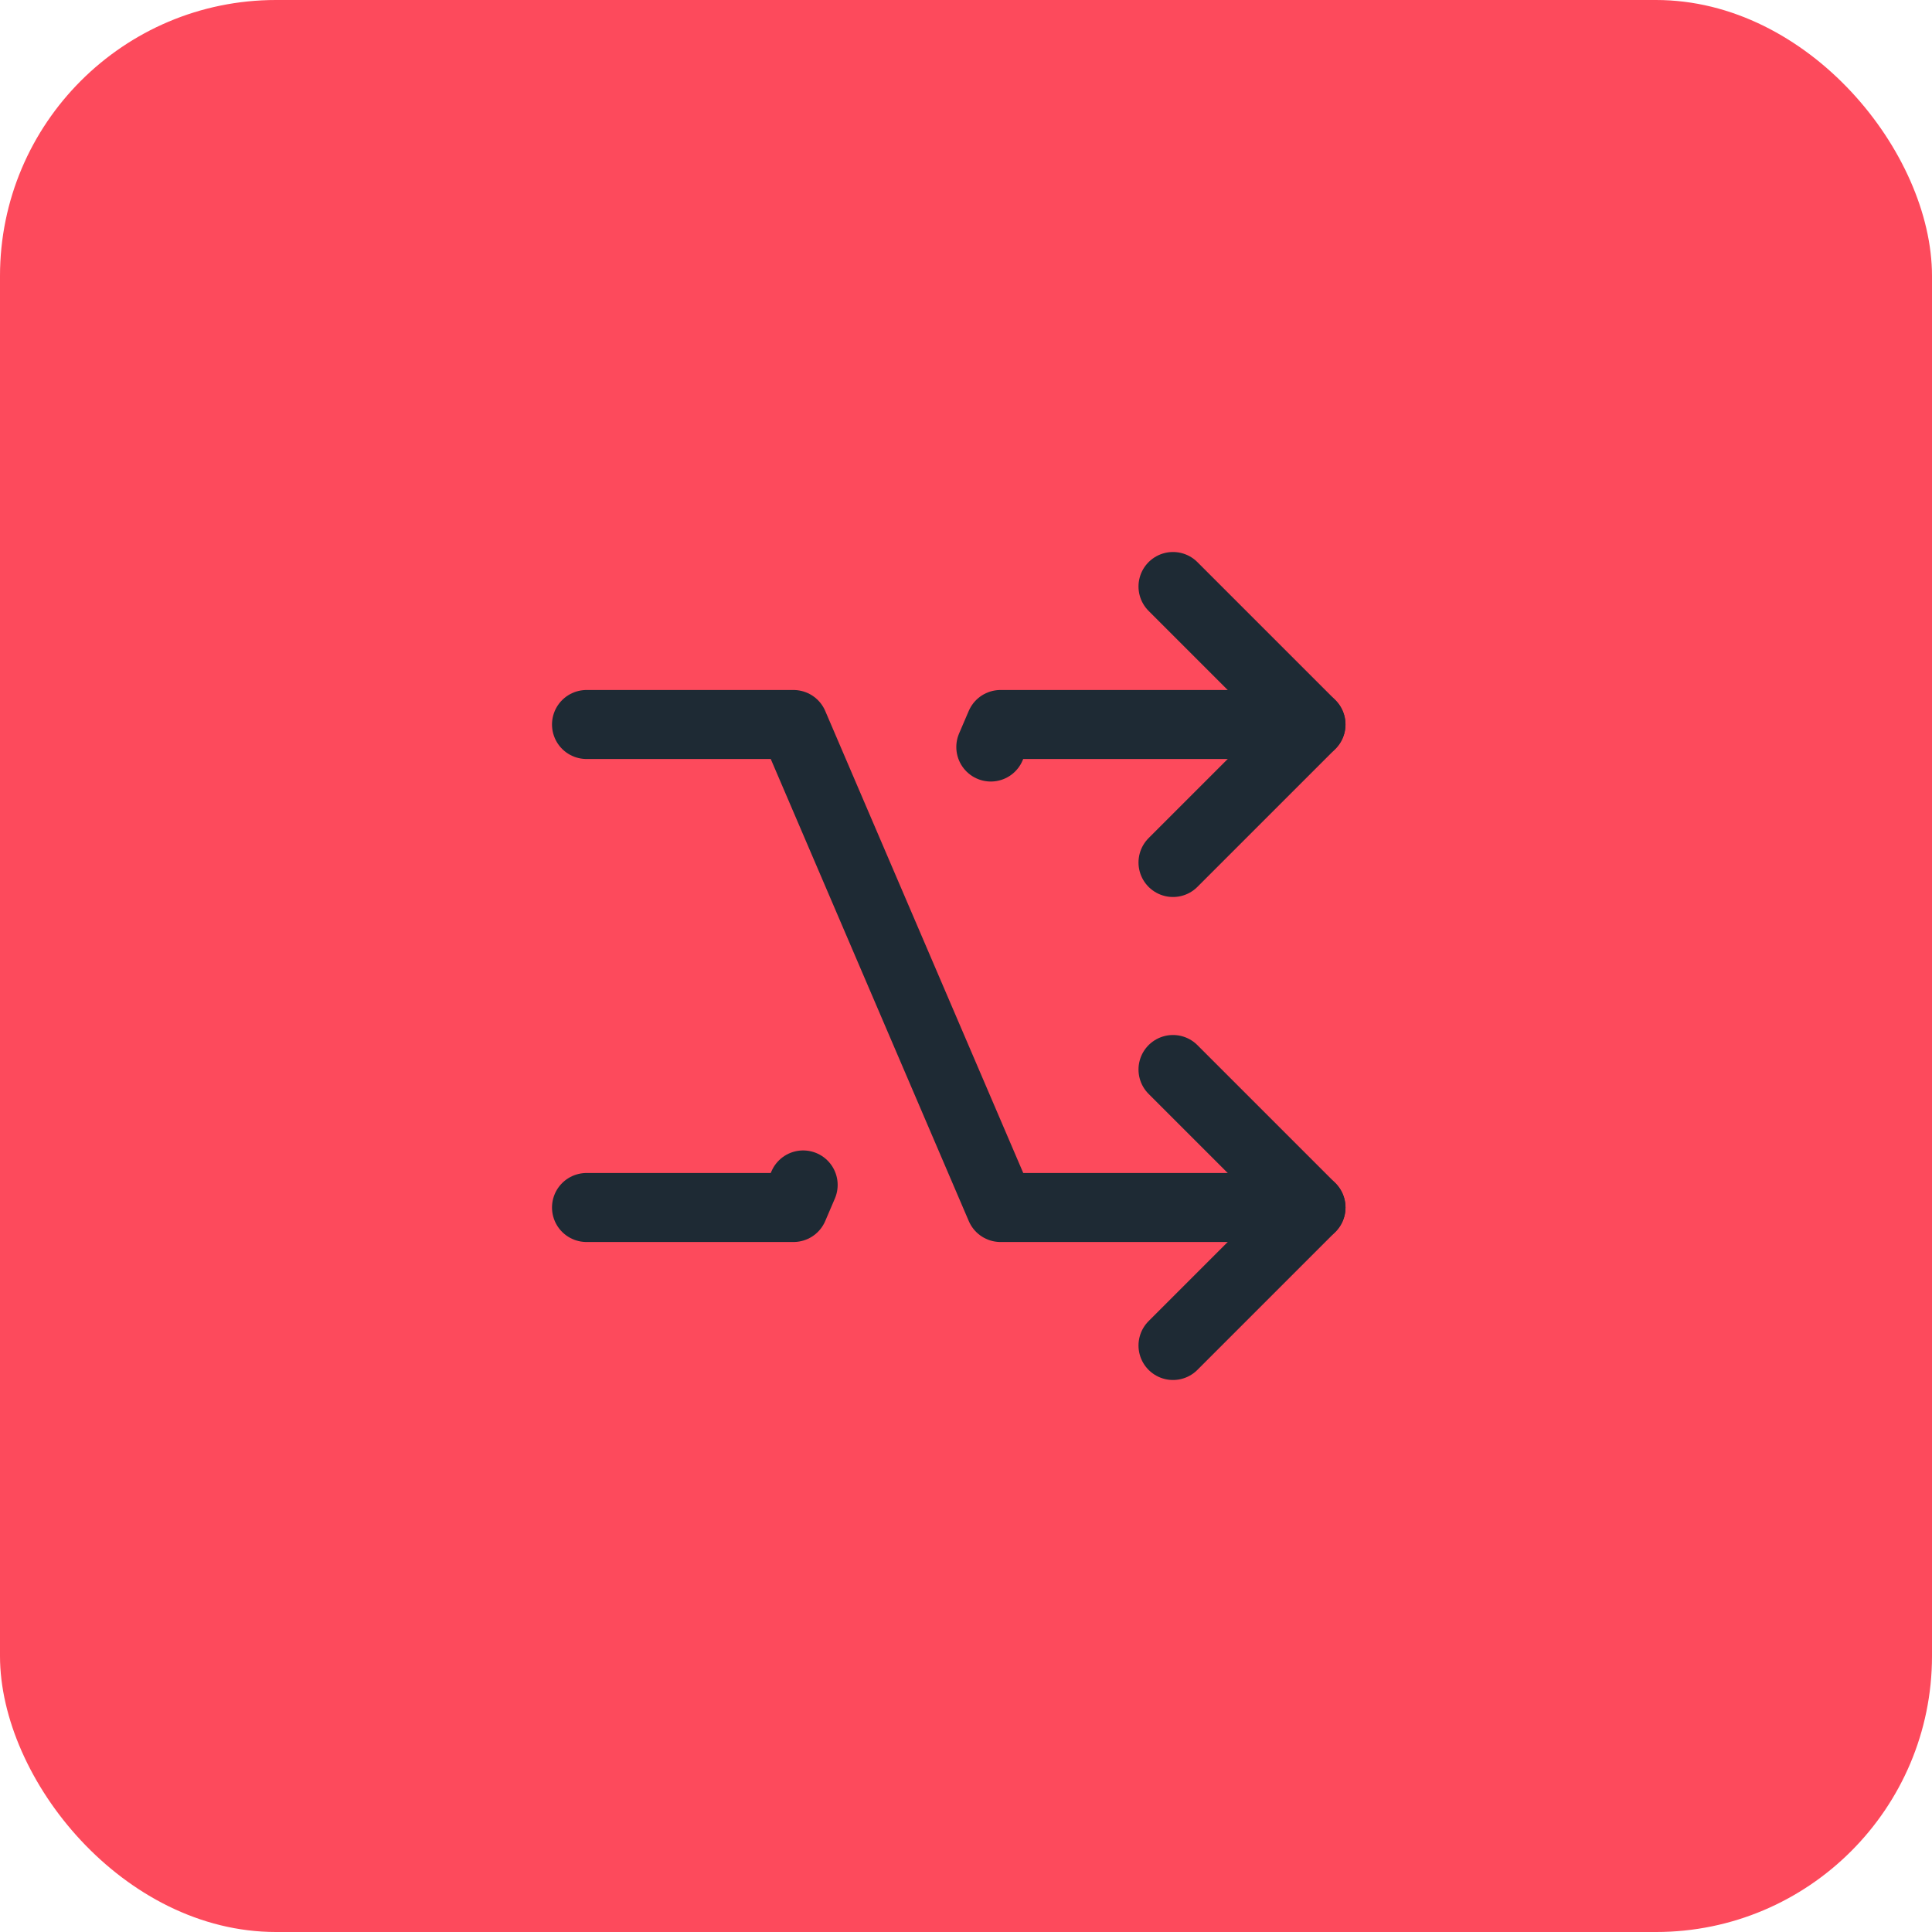
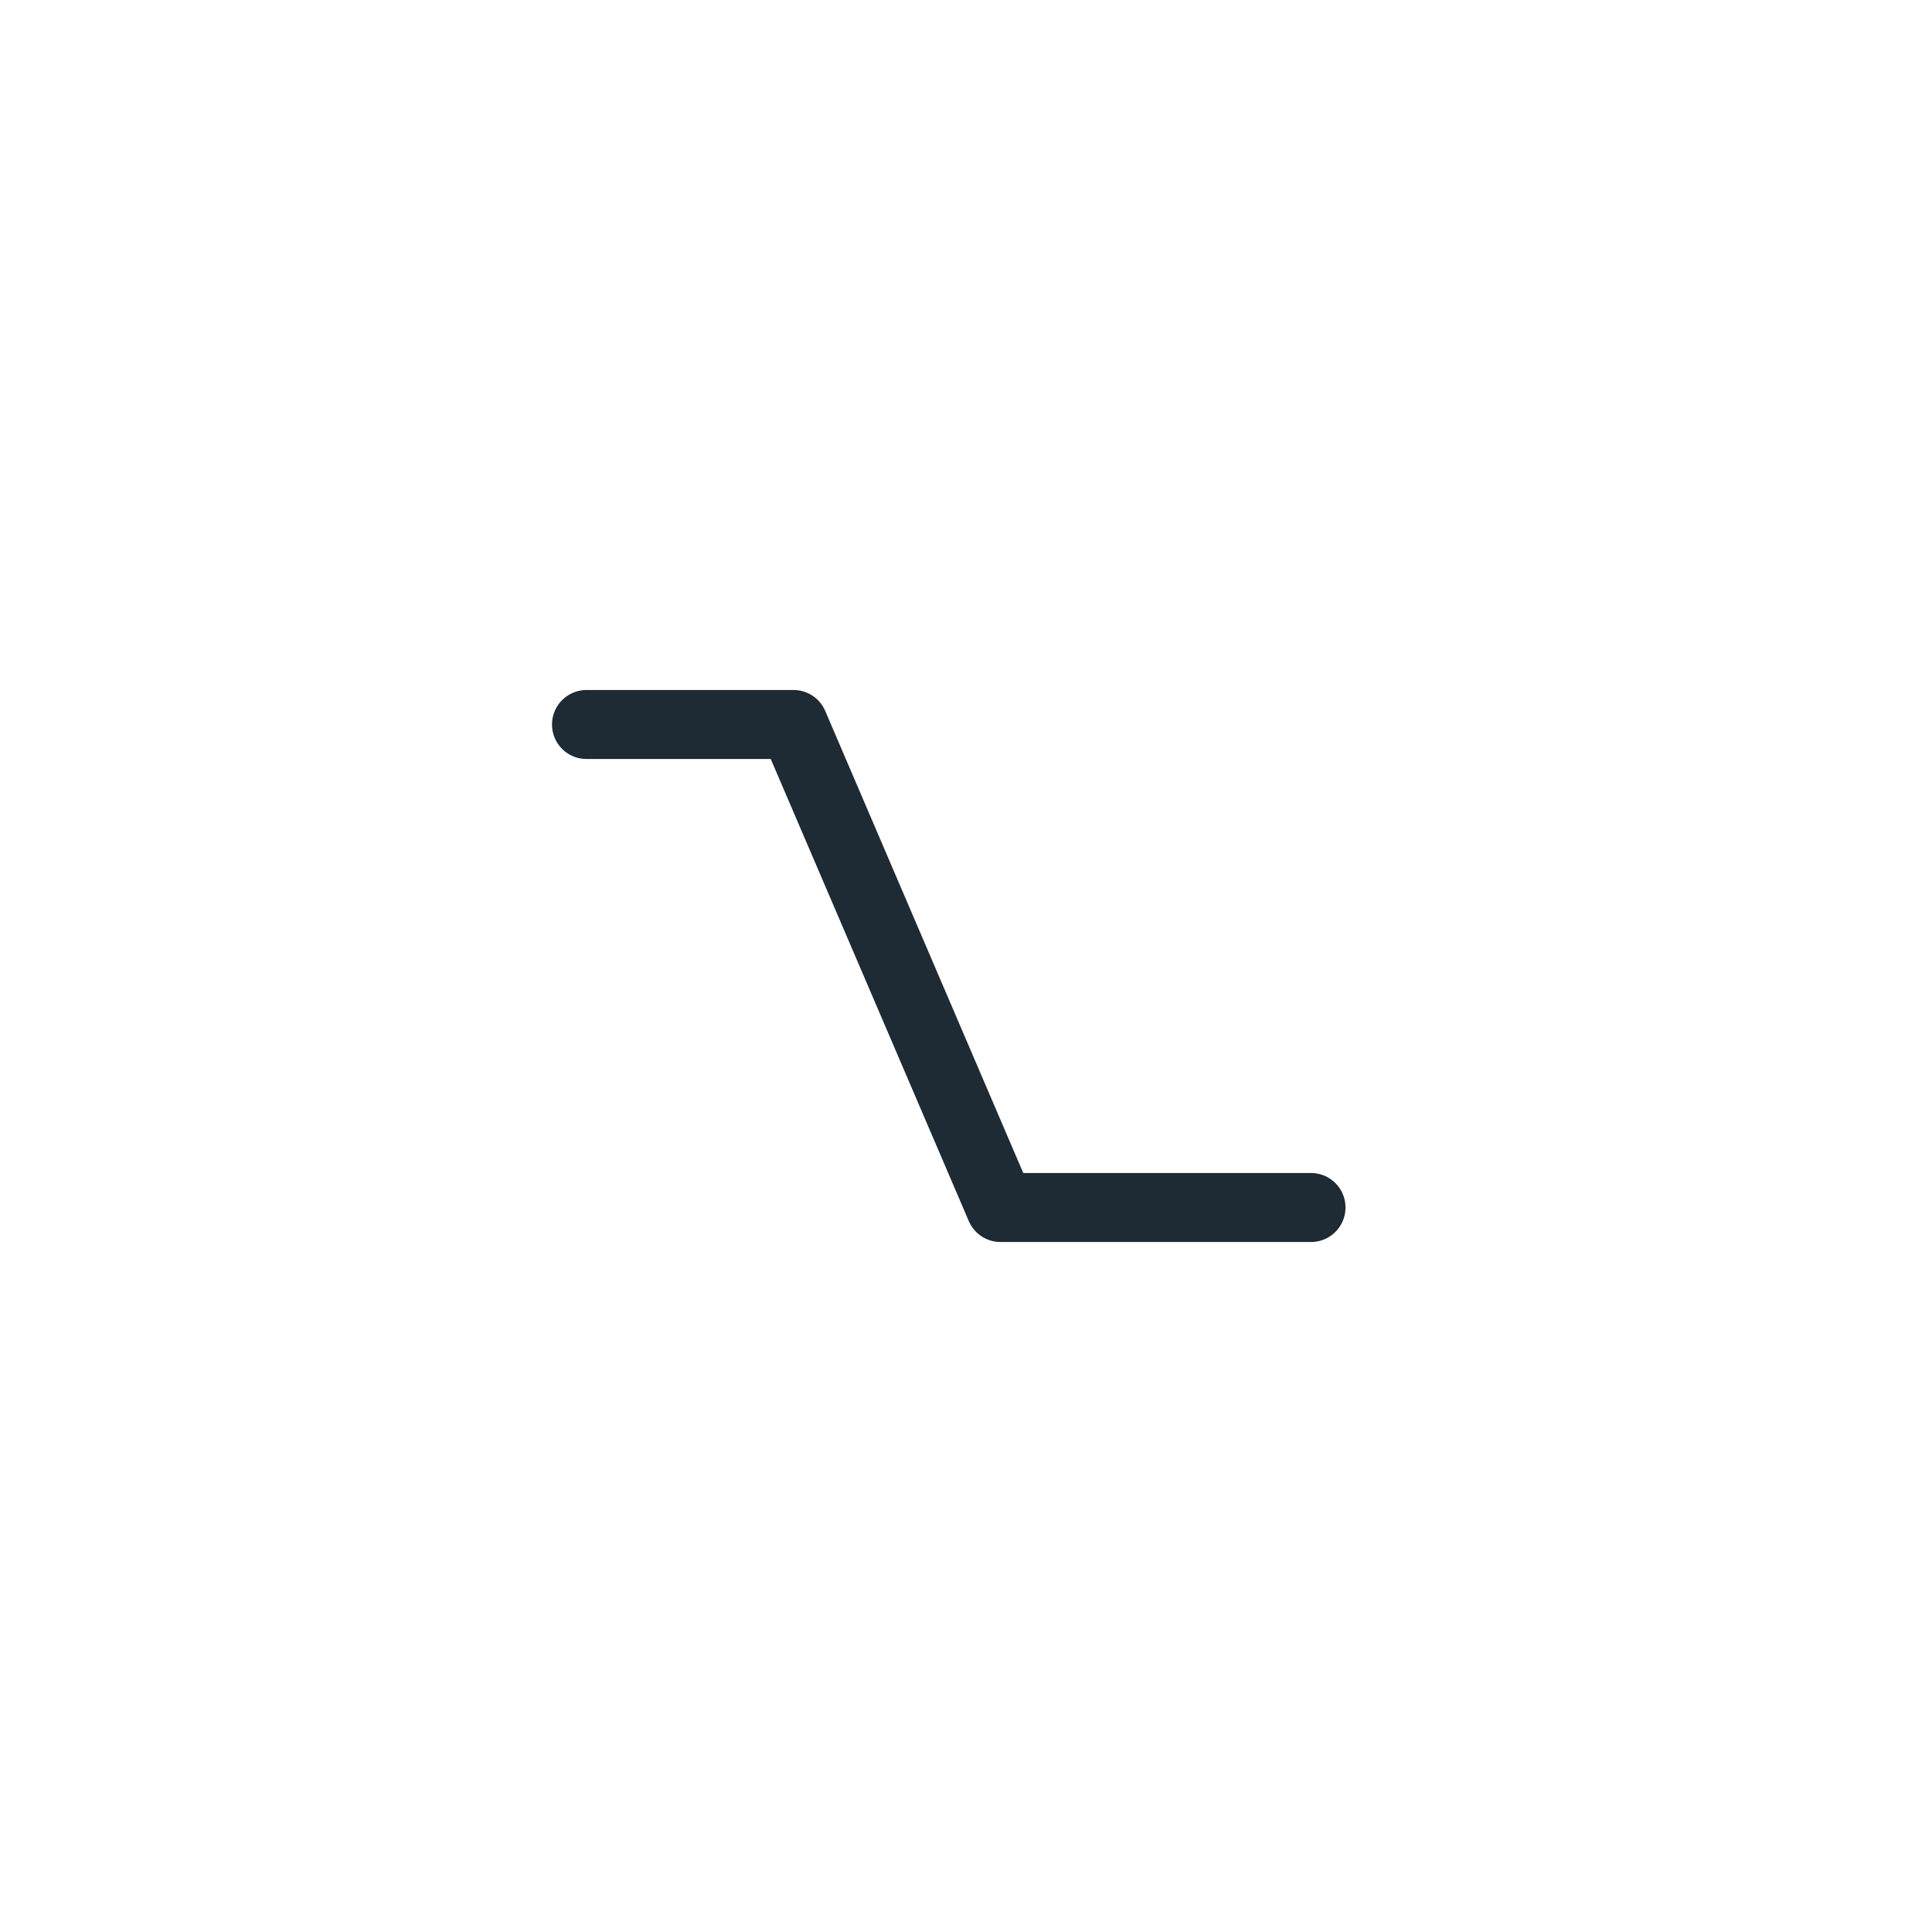
<svg xmlns="http://www.w3.org/2000/svg" width="56" height="56" viewBox="0 0 56 56" fill="none">
-   <rect width="56" height="56" rx="8" fill="#FD4A5C" />
  <path d="M17 21H23L29 35H38" stroke="#1E2A34" stroke-width="2" stroke-linecap="round" stroke-linejoin="round" />
-   <path d="M34 31L38 35L34 39" stroke="#1E2A34" stroke-width="2" stroke-linecap="round" stroke-linejoin="round" />
-   <path d="M34 25L38 21L34 17" stroke="#1E2A34" stroke-width="2" stroke-linecap="round" stroke-linejoin="round" />
-   <path d="M37.999 21H28.999L28.719 21.653" stroke="#1E2A34" stroke-width="2" stroke-linecap="round" stroke-linejoin="round" />
-   <path d="M17 35H23L23.28 34.346" stroke="#1E2A34" stroke-width="2" stroke-linecap="round" stroke-linejoin="round" />
</svg>